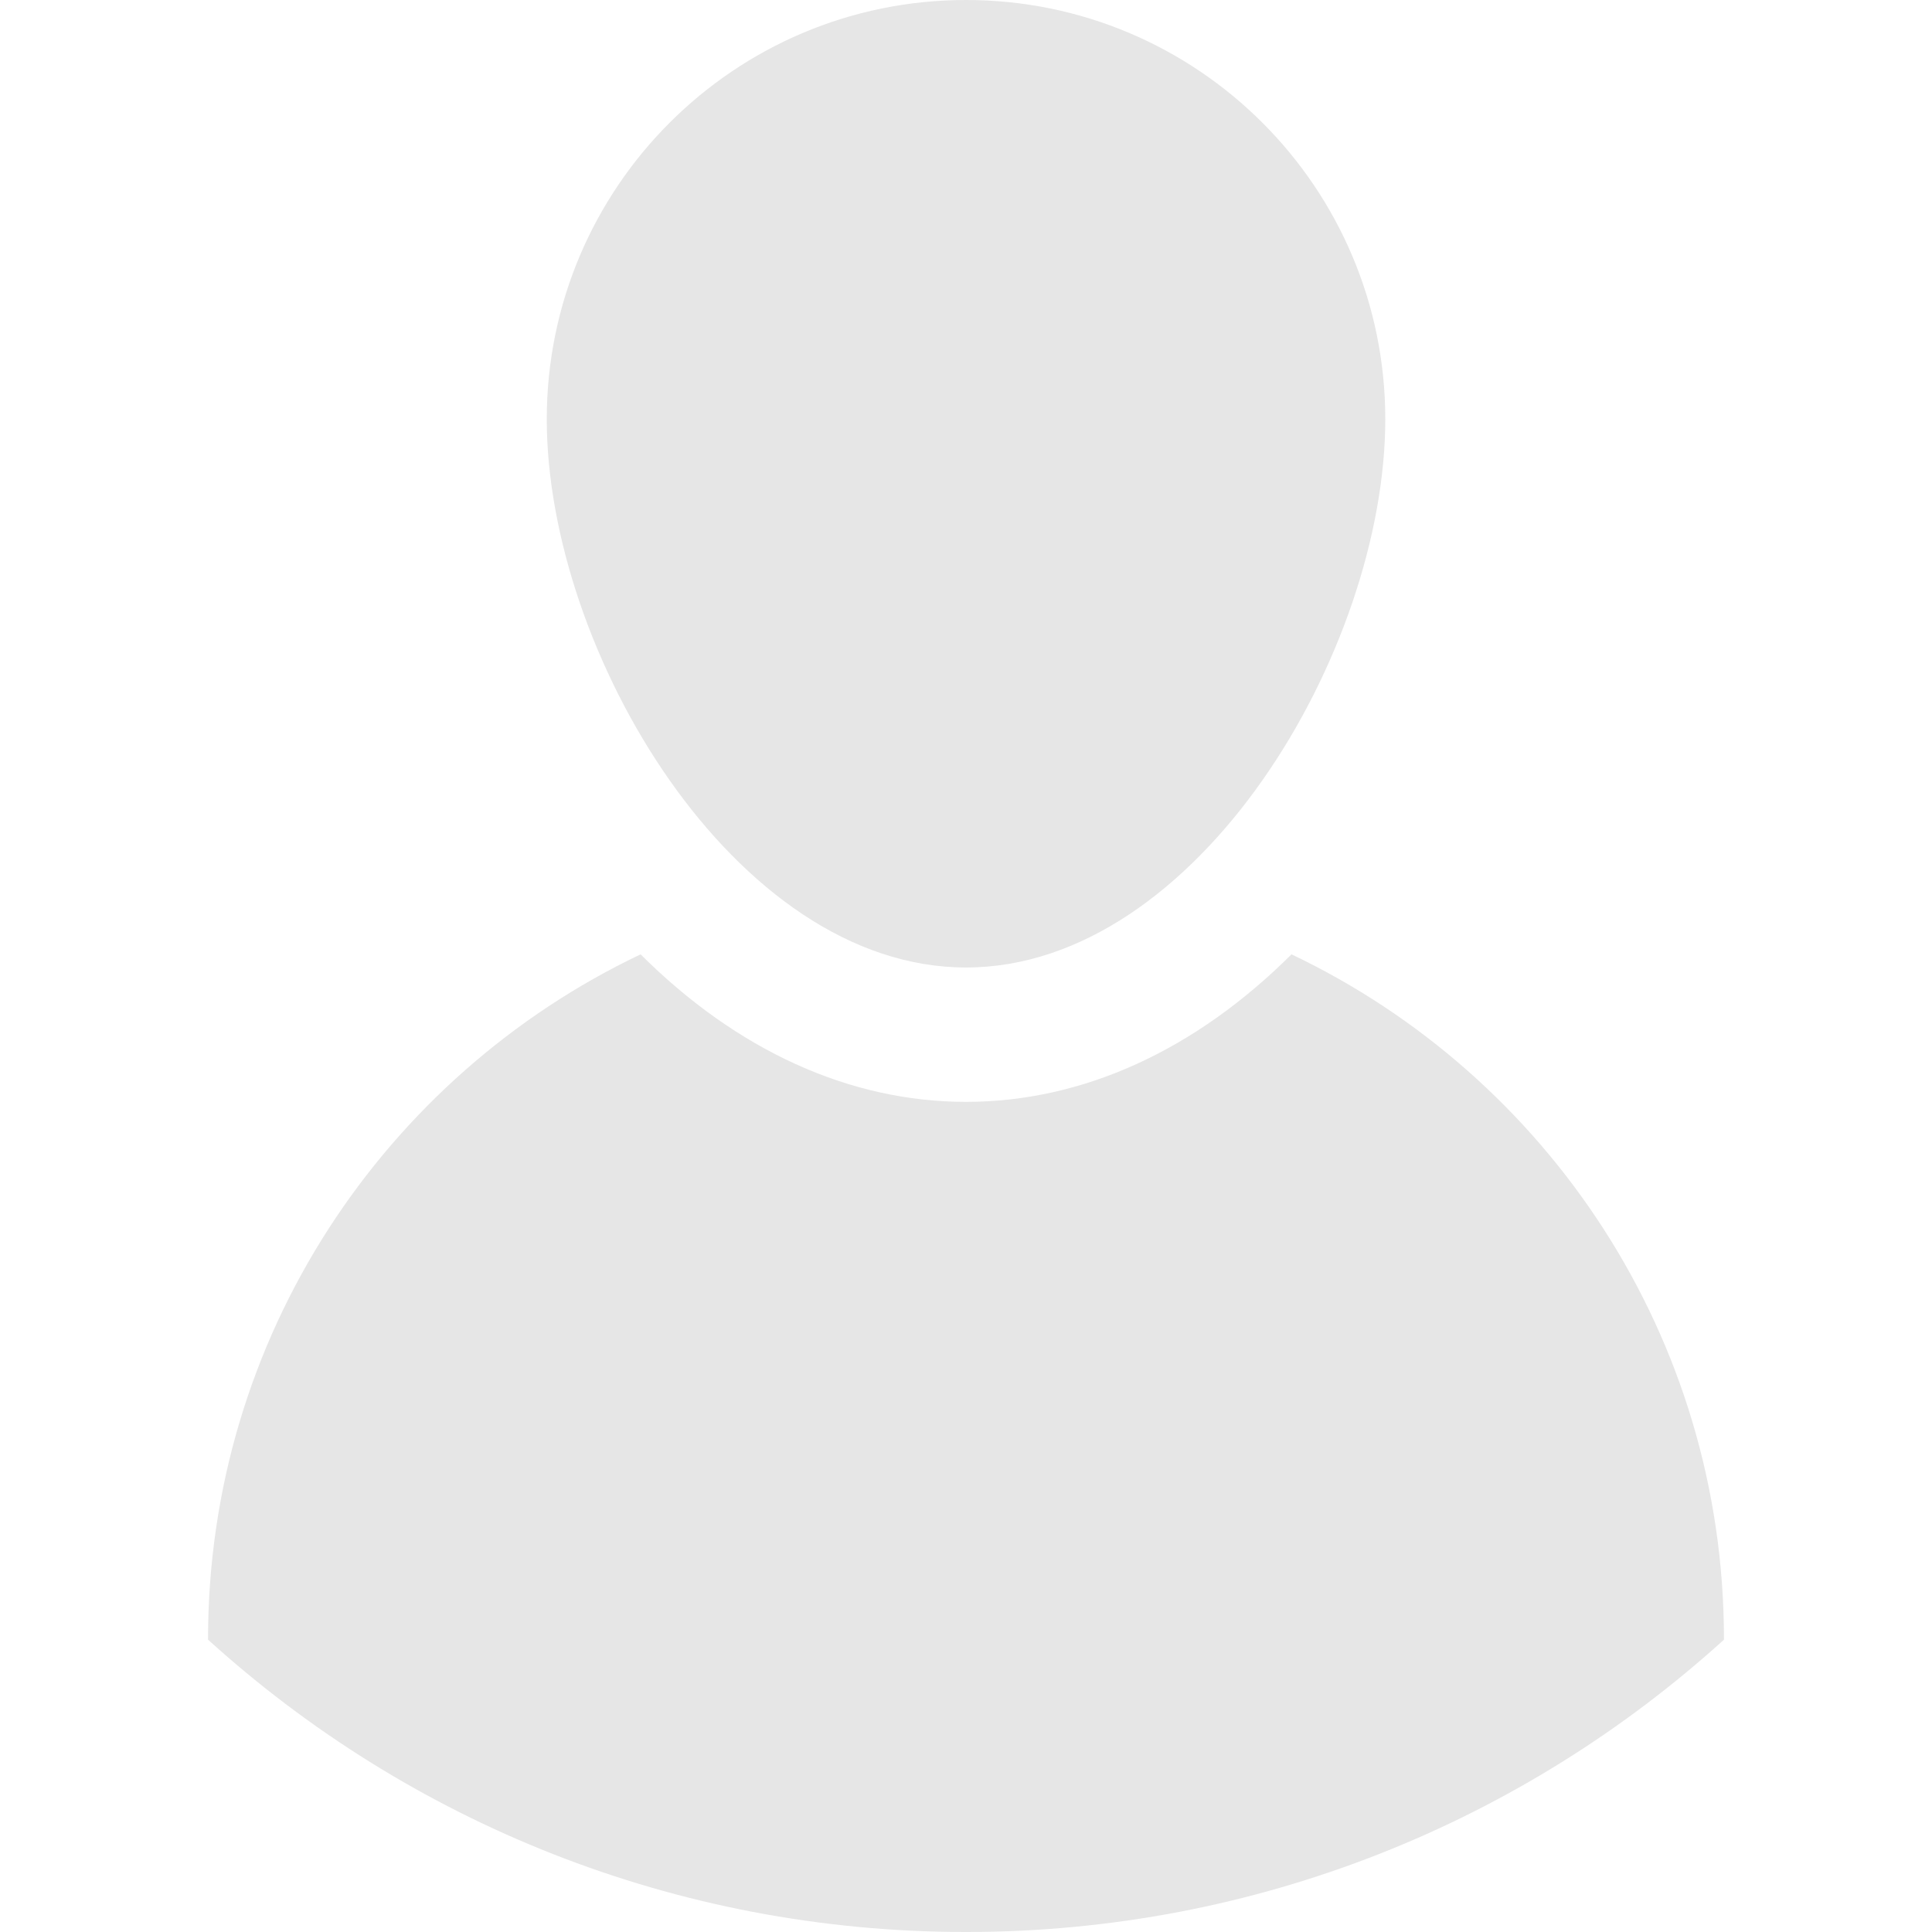
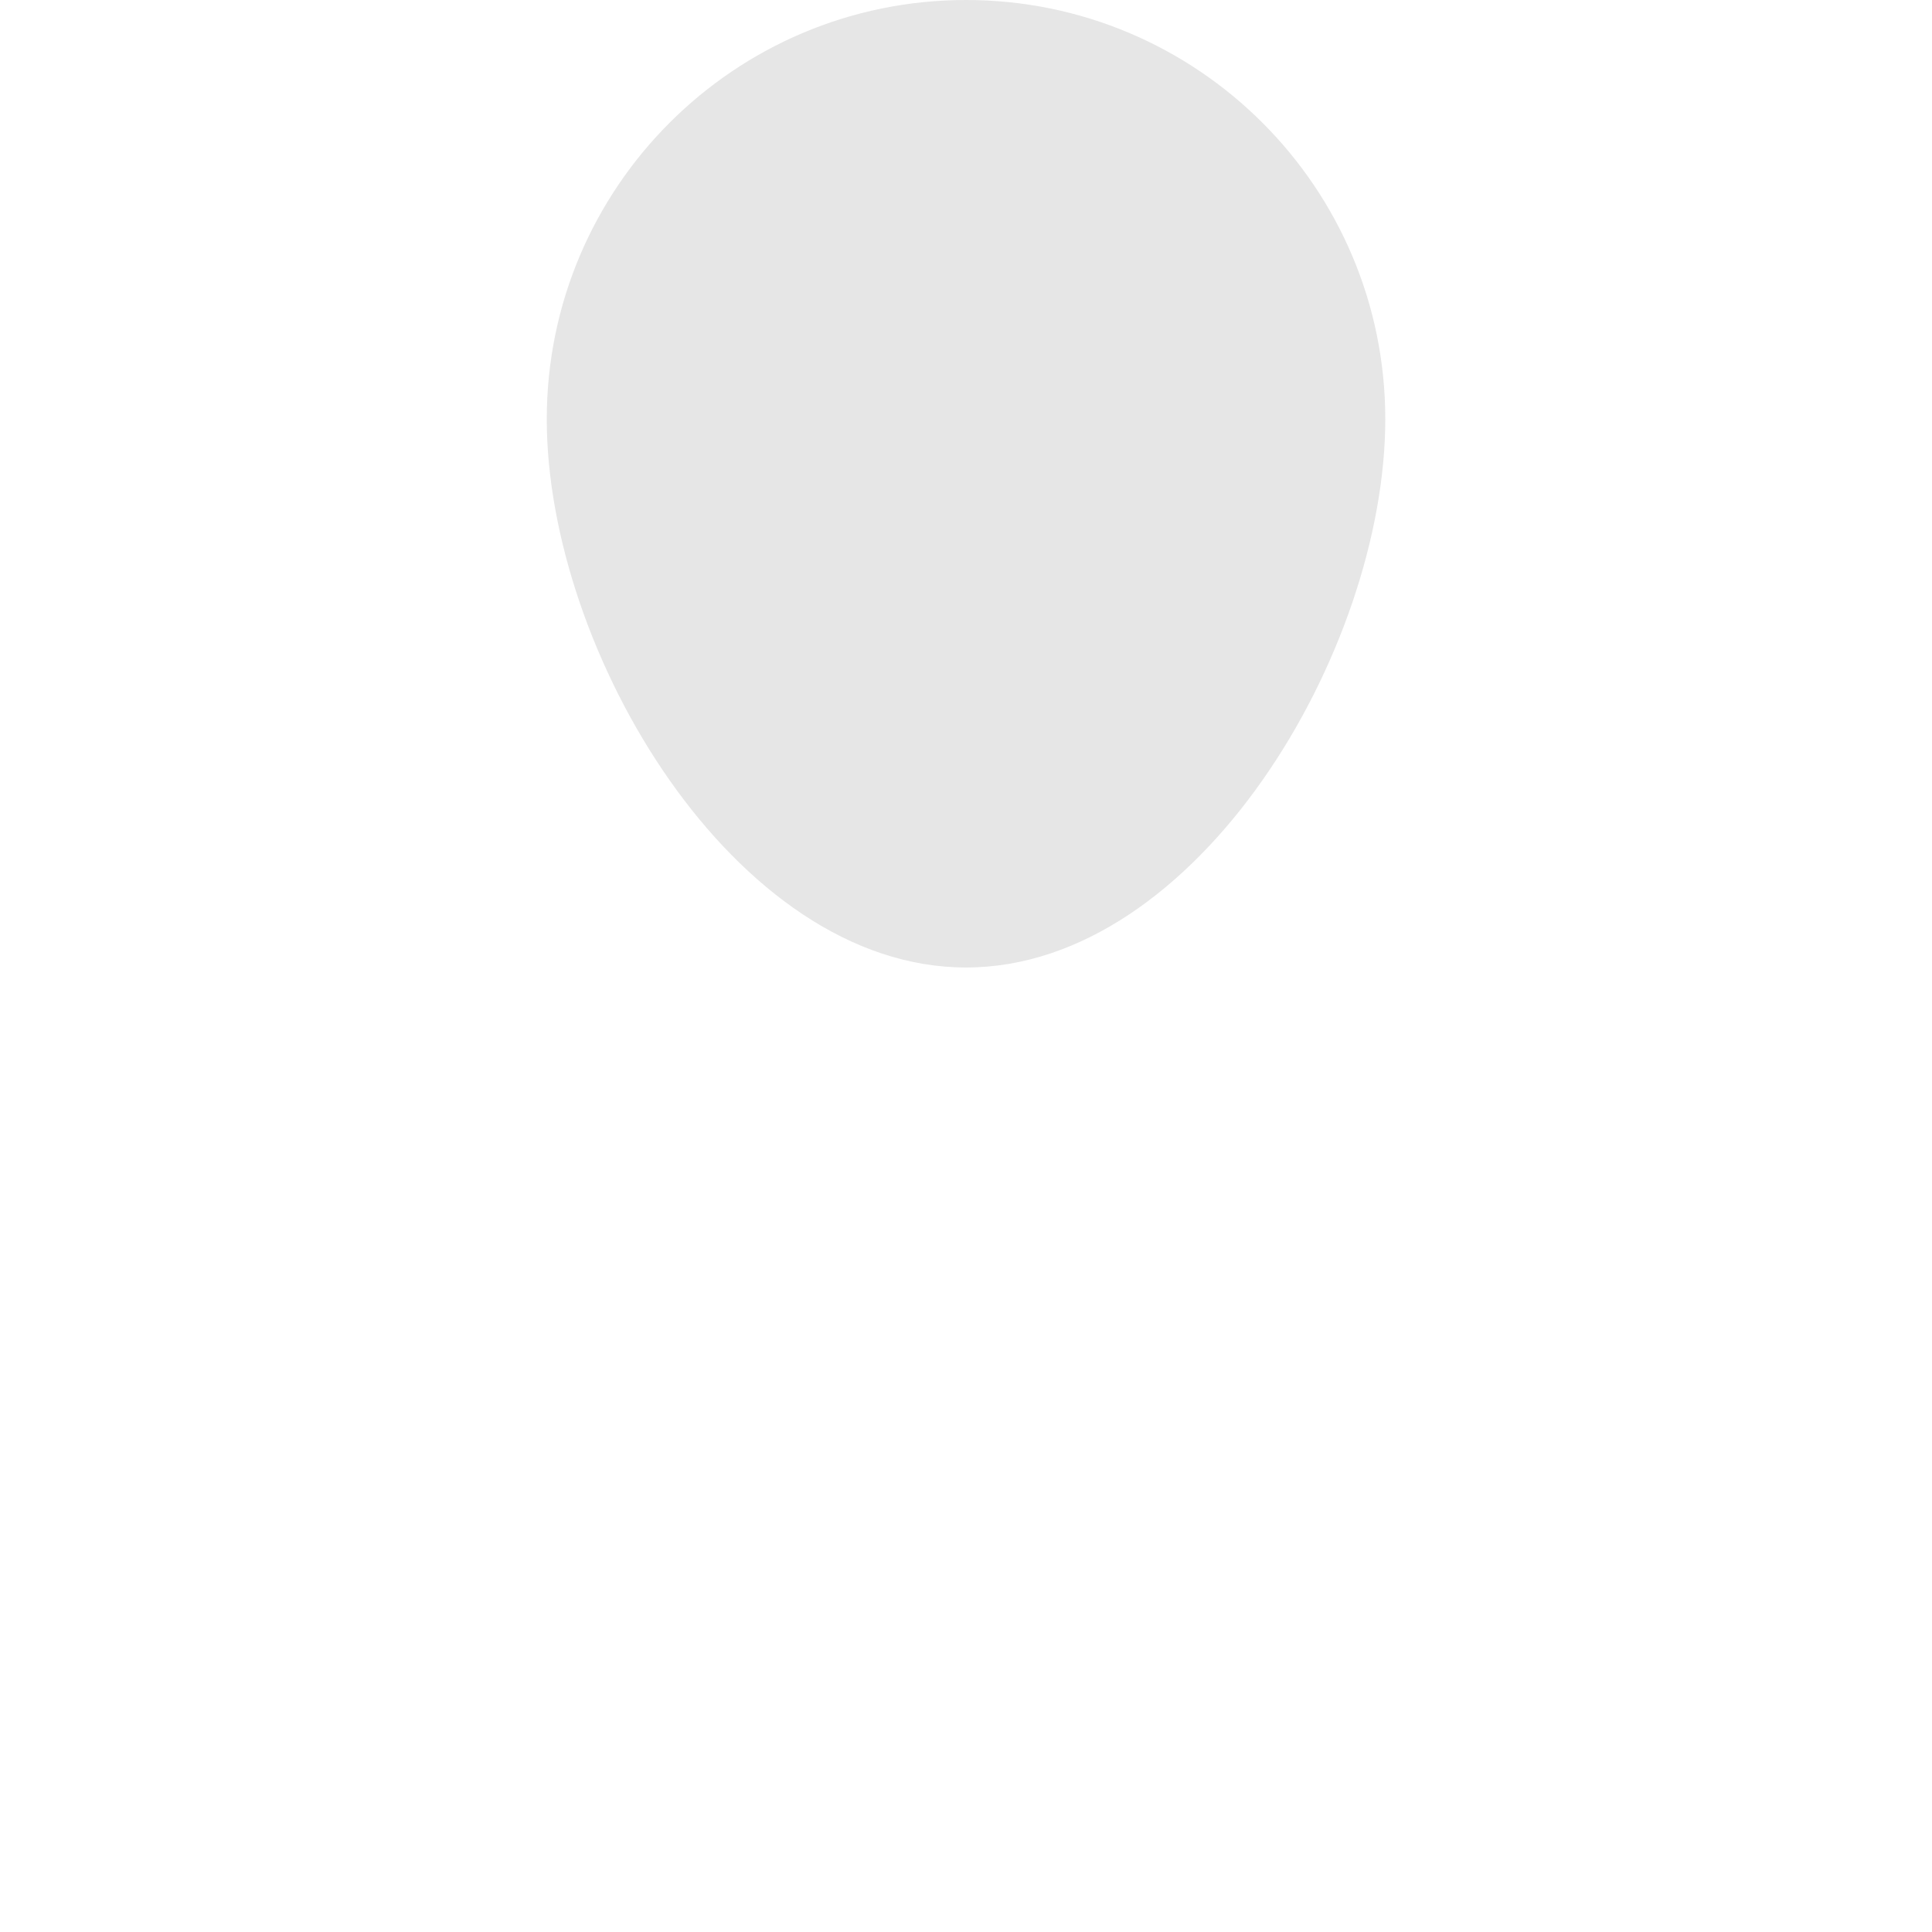
<svg xmlns="http://www.w3.org/2000/svg" xmlns:ns1="http://sodipodi.sourceforge.net/DTD/sodipodi-0.dtd" xmlns:ns2="http://www.inkscape.org/namespaces/inkscape" version="1.1" id="Layer_1" x="0px" y="0px" viewBox="0 0 389.34 389.34" style="enable-background:new 0 0 389.34 389.34;" xml:space="preserve" ns1:docname="author.svg" ns2:version="0.92.5 (2060ec1f9f, 2020-04-08)">
  <defs id="defs39" />
  <ns1:namedview id="namedview37" pagecolor="#ffffff" bordercolor="#666666" borderopacity="1.0" ns2:pageshadow="2" ns2:pageopacity="0.0" ns2:pagecheckerboard="0" showgrid="false" ns2:zoom="1.0582011" ns2:cx="42.052507" ns2:cy="274.995" ns2:window-width="1398" ns2:window-height="870" ns2:window-x="42" ns2:window-y="281" ns2:window-maximized="1" ns2:current-layer="Layer_1" />
-   <path style="fill:#e6e6e6;fill-opacity:1" d="M347.415,330.3c0,0.04,0,0.08,0,0.13c-40.37,36.61-93.96,58.91-152.74,58.91  c-58.79,0-112.38-22.3-152.75-58.91c0-0.05,0-0.09,0-0.13c0-60.89,35.63-113.45,87.17-137.98c19.37,19.32,42.05,29.73,65.58,29.73  c23.54,0,46.21-10.41,65.59-29.73C311.805,216.85,347.415,269.41,347.415,330.3z" id="path2" />
  <path style="fill:#e6e6e6;fill-opacity:1" d="M194.675,0c46.66,0,84.49,37.82,84.49,84.48c0,46.67-37.83,110.49-84.49,110.49  s-84.49-63.82-84.49-110.49C110.185,37.82,148.015,0,194.675,0z" id="path4" />
  <g id="g6">
</g>
  <g id="g8">
</g>
  <g id="g10">
</g>
  <g id="g12">
</g>
  <g id="g14">
</g>
  <g id="g16">
</g>
  <g id="g18">
</g>
  <g id="g20">
</g>
  <g id="g22">
</g>
  <g id="g24">
</g>
  <g id="g26">
</g>
  <g id="g28">
</g>
  <g id="g30">
</g>
  <g id="g32">
</g>
  <g id="g34">
</g>
</svg>